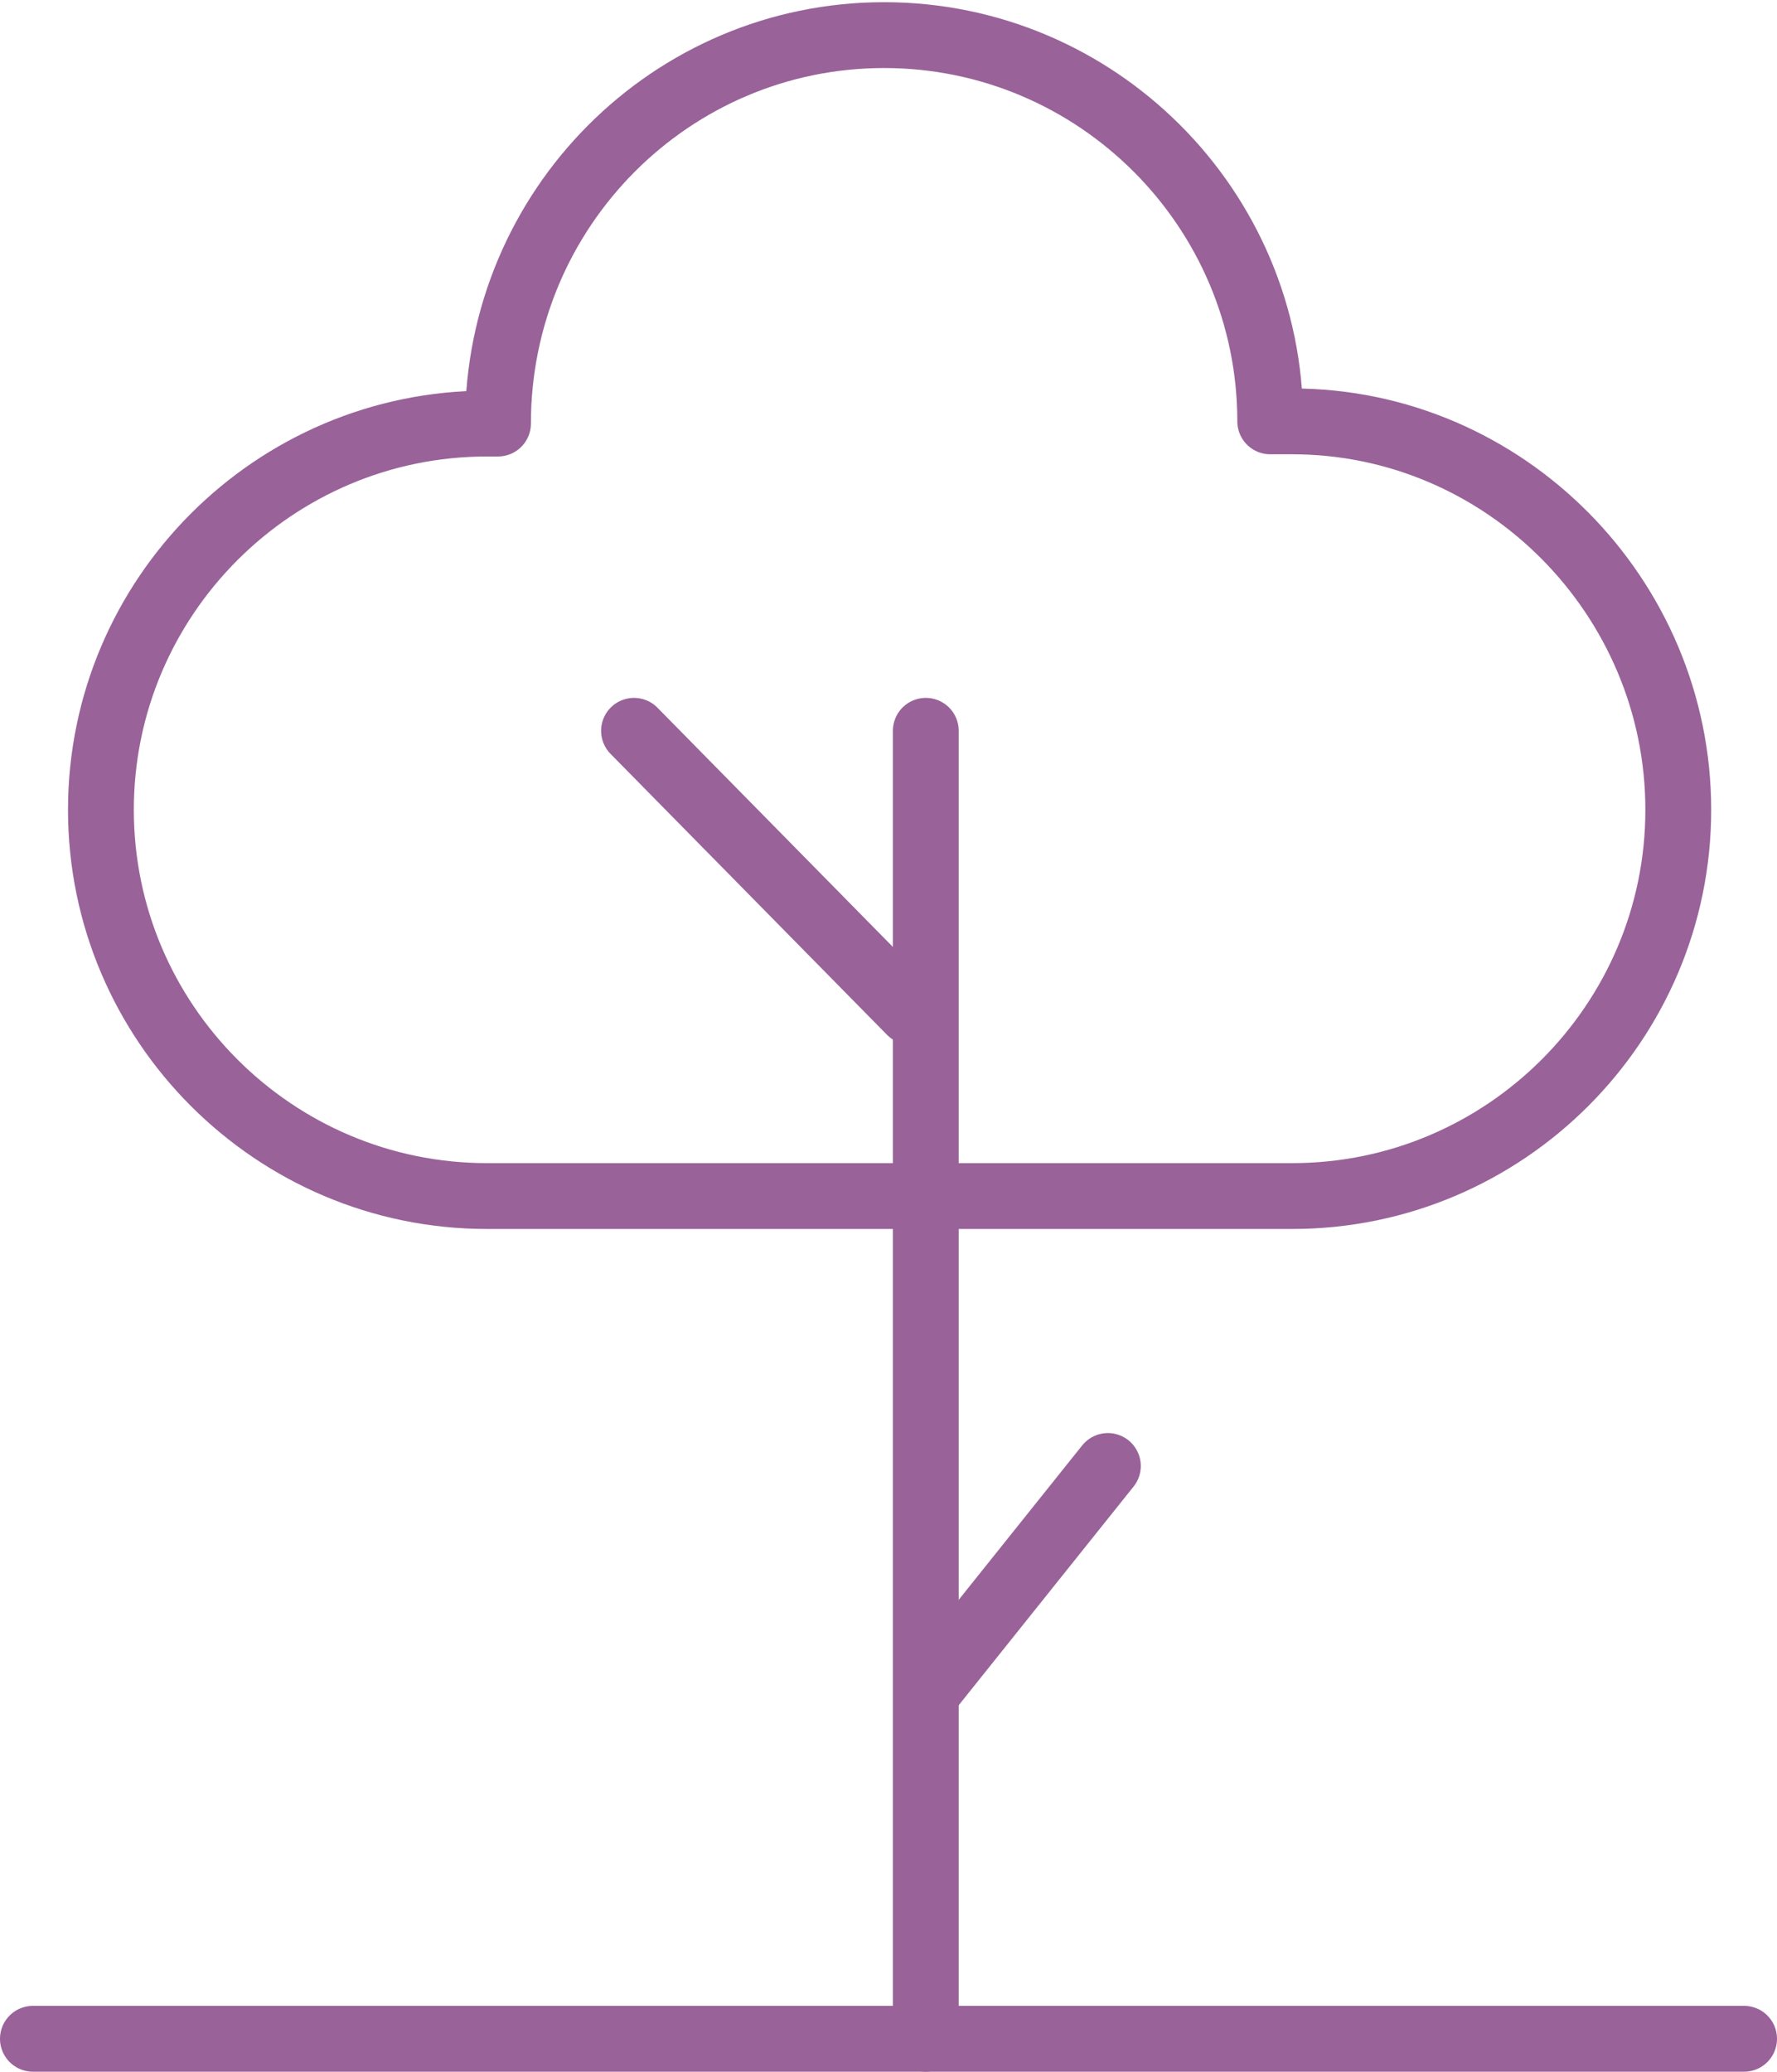
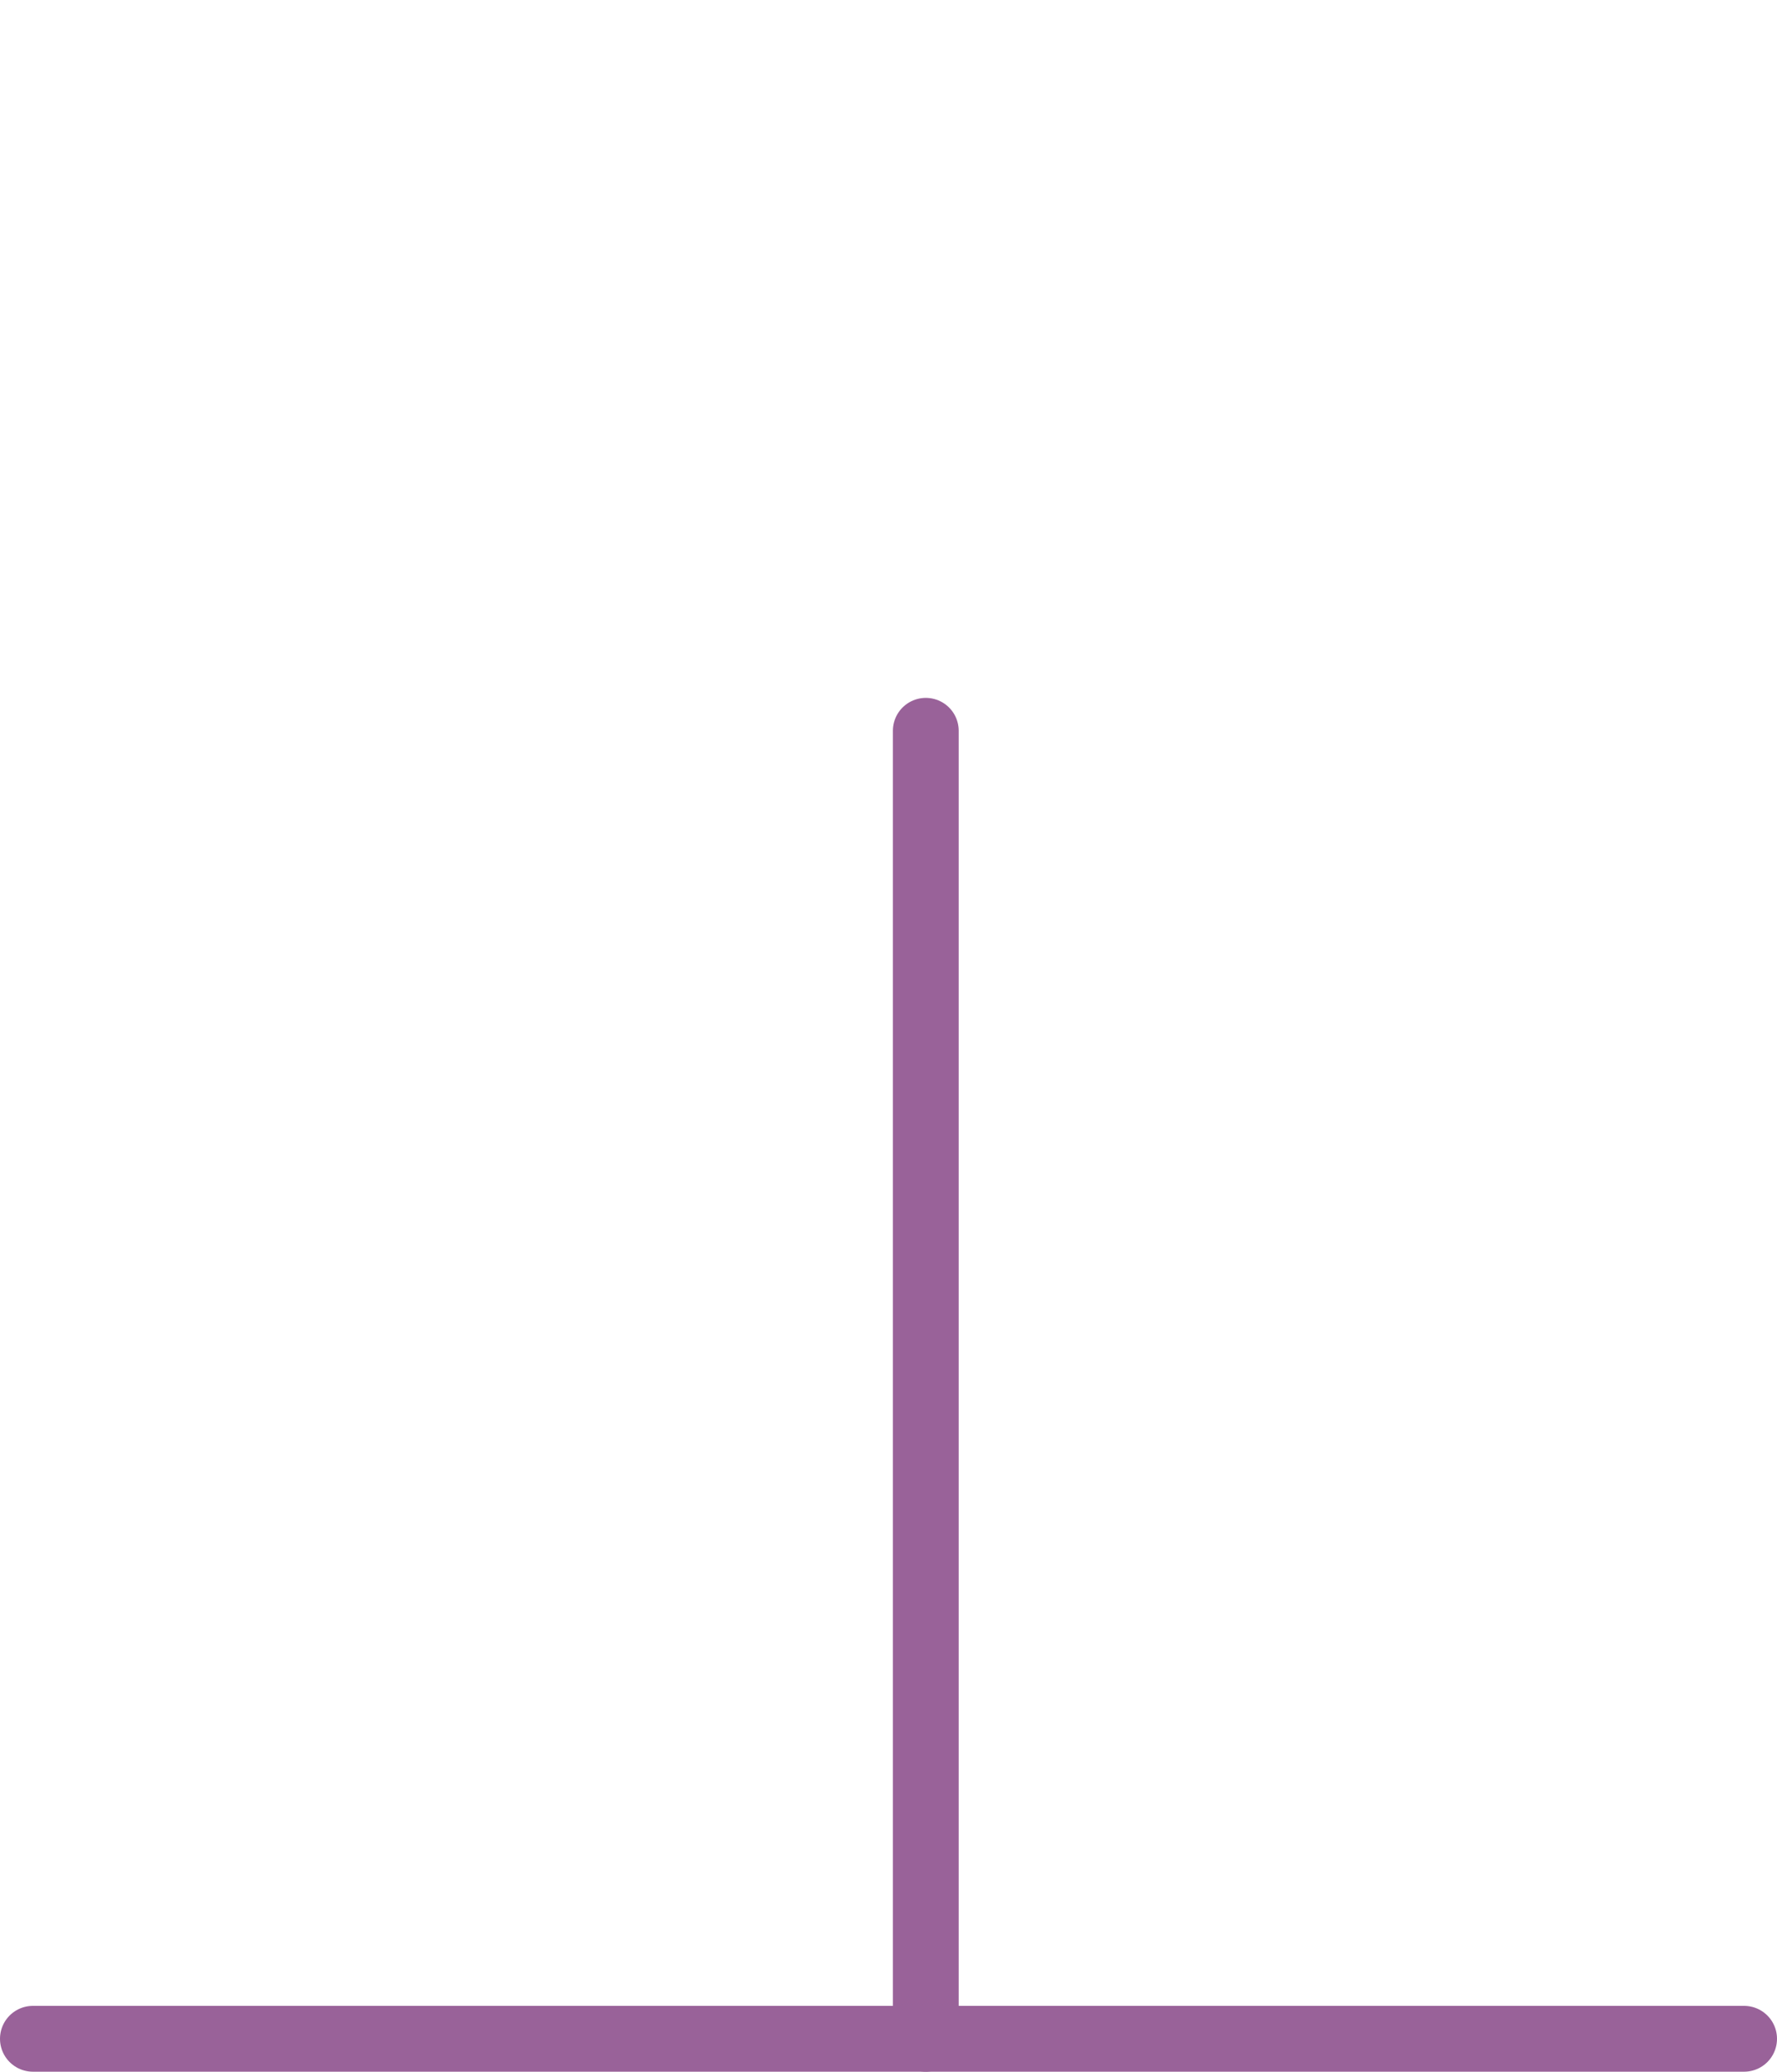
<svg xmlns="http://www.w3.org/2000/svg" id="Capa_1" x="0px" y="0px" viewBox="0 0 81 94.4" style="enable-background:new 0 0 81 94.4;" xml:space="preserve">
  <style type="text/css"> .st0{fill:none;stroke:#996299;stroke-width:3;stroke-linecap:round;stroke-linejoin:round;} </style>
  <g>
    <g id="Capa_1_00000069395902118397952480000018169766286500217778_">
      <g id="Capa_1-2">
        <line class="st0" x1="1.5" y1="92.9" x2="79.5" y2="92.9" />
        <line class="st0" x1="42.2" y1="92.9" x2="42.2" y2="33.3" />
-         <line class="st0" x1="42.5" y1="76.8" x2="50.5" y2="66.8" />
-         <line class="st0" x1="41.5" y1="46.1" x2="28.9" y2="33.3" />
-         <path class="st0" d="M22.2,54.5c-9.7,0-17.6-7.9-17.6-17.6s7.9-17.6,17.6-17.6h0.5c0-9.8,7.9-17.7,17.6-17.7s17.6,7.9,17.6,17.6 h1c9.7,0,17.6,8,17.6,17.7s-7.9,17.6-17.6,17.6H22.2z" />
      </g>
    </g>
  </g>
</svg>